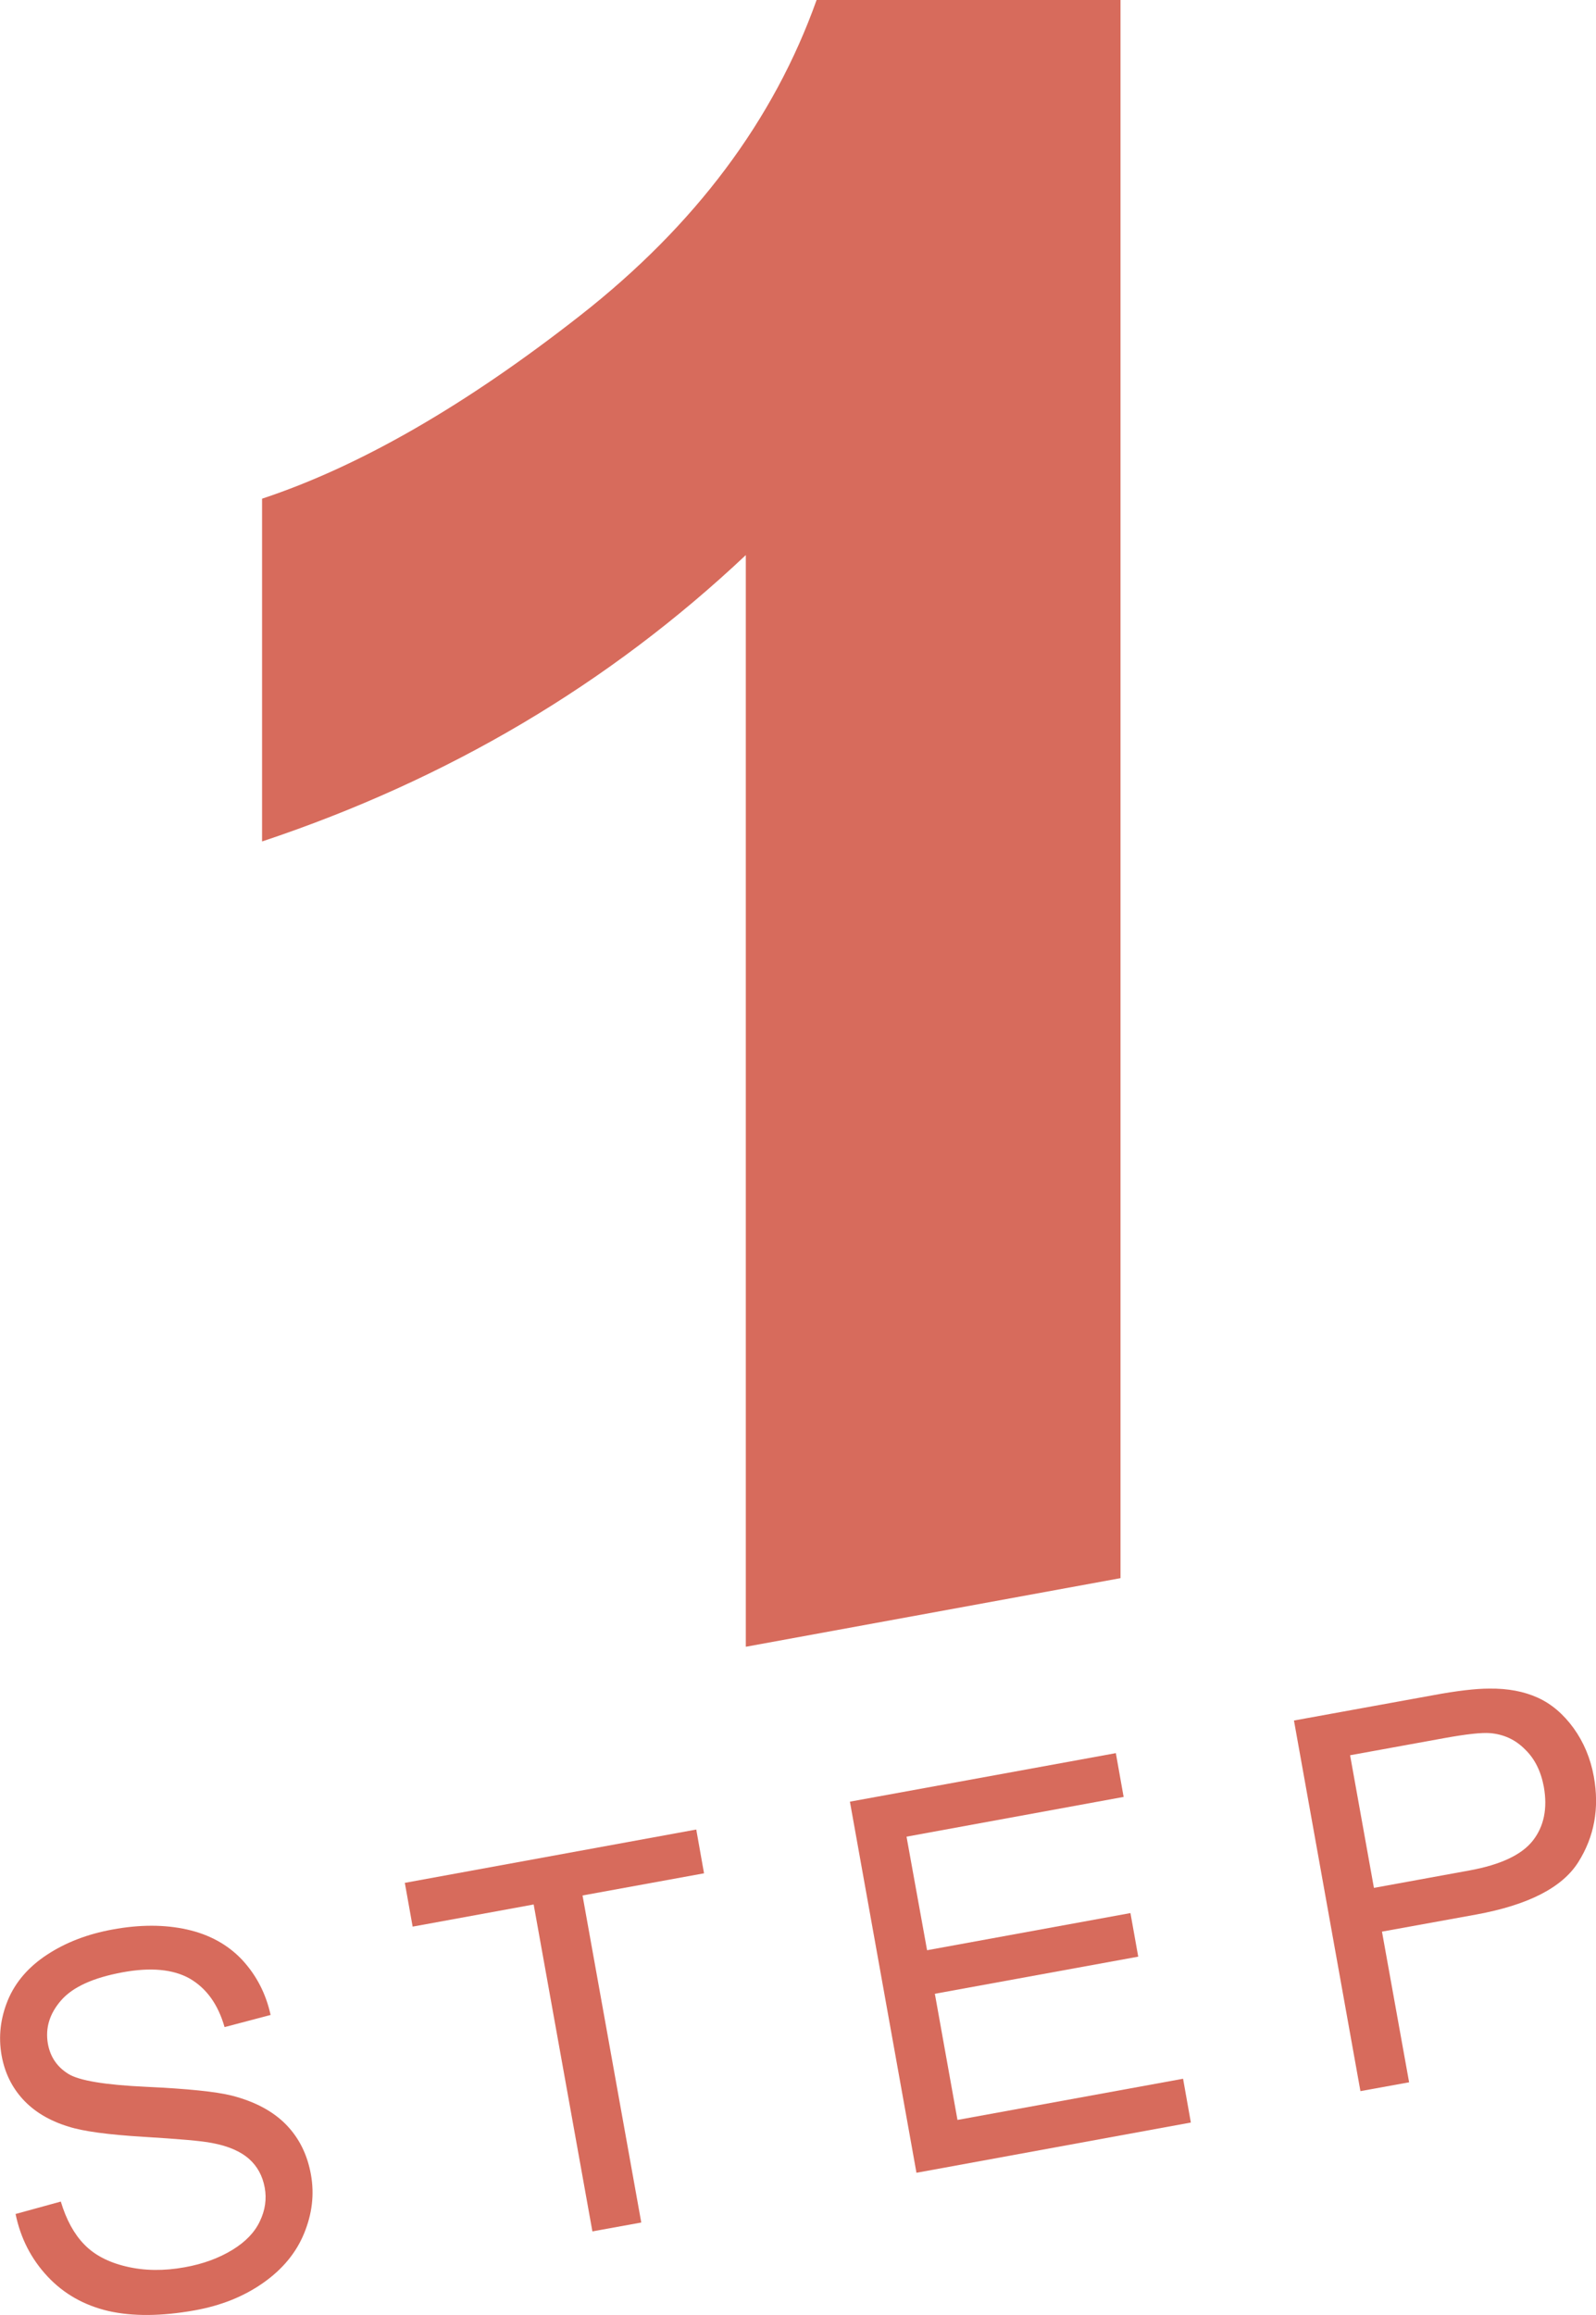
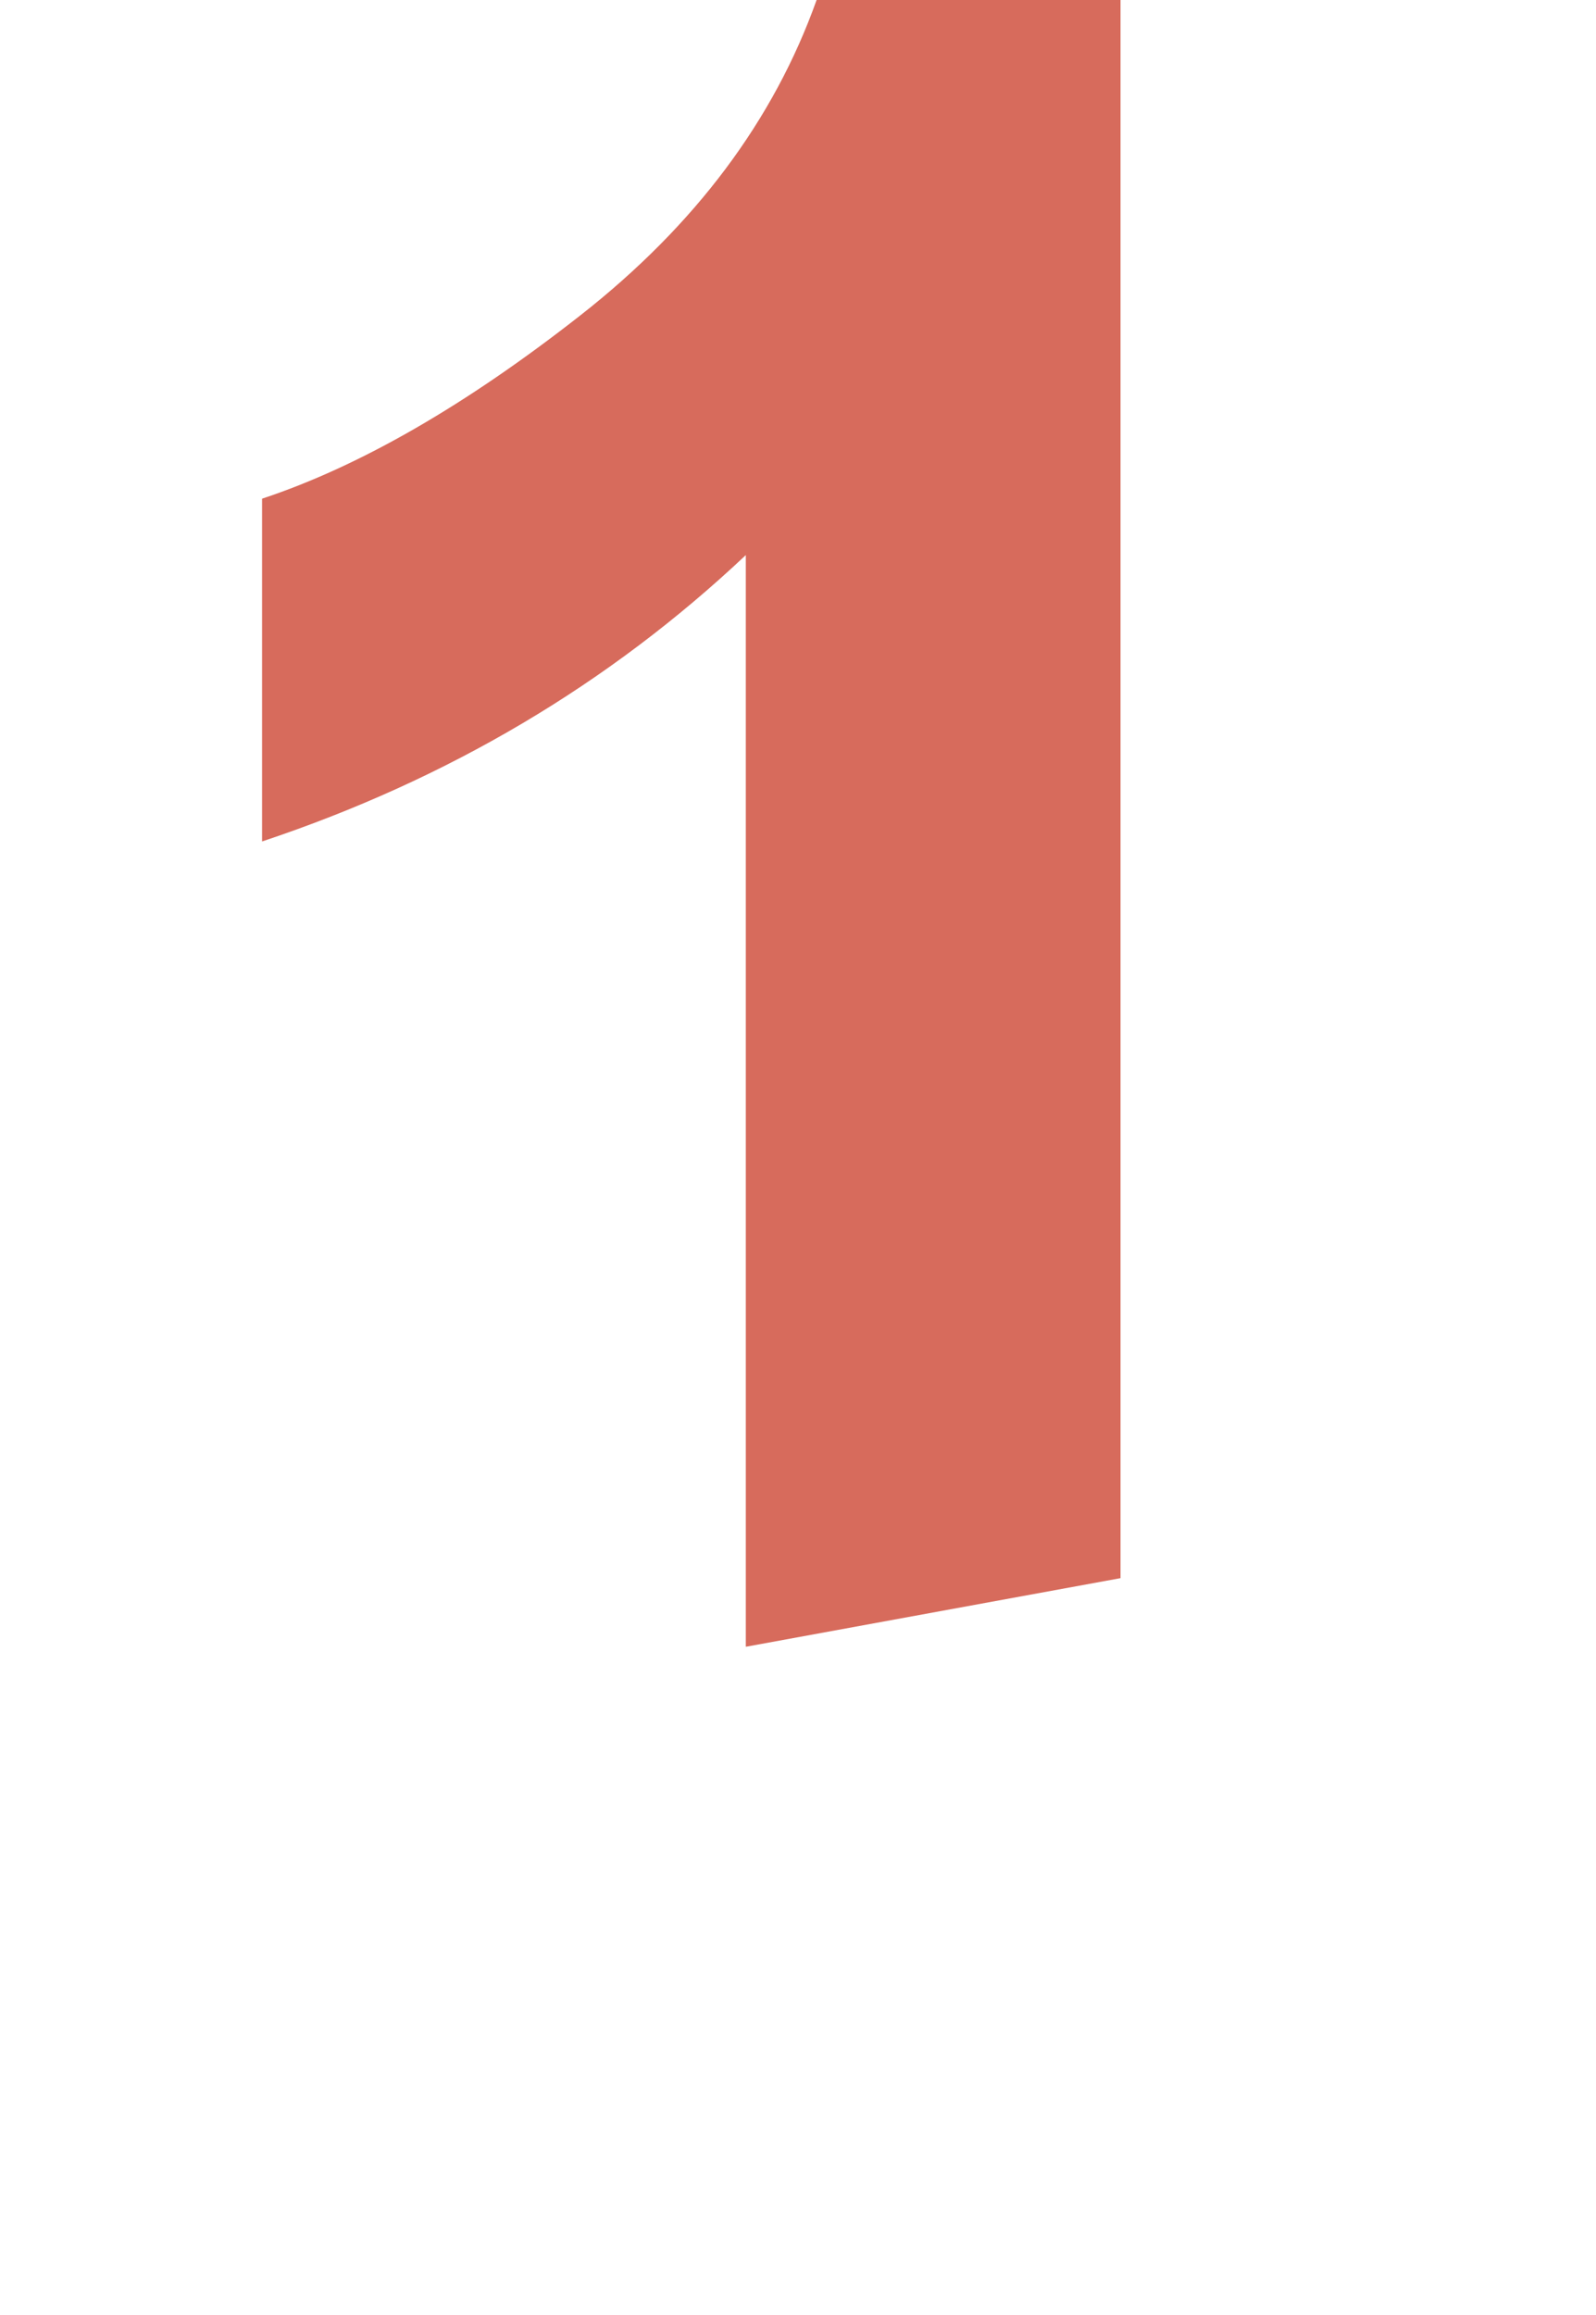
<svg xmlns="http://www.w3.org/2000/svg" width="40" height="58" viewBox="0 0 40 58" fill="none">
  <path d="M18.698 41.257L28.083 39.539V0H20.466C19.395 3.006 17.426 5.642 14.552 7.896C11.678 10.15 9.017 11.683 6.568 12.494V21.082C11.223 19.531 15.262 17.14 18.692 13.907V41.251L18.698 41.257Z" fill="#D76B5C" />
-   <path d="M0.395 55.468L1.524 55.158C1.66 55.611 1.855 55.969 2.11 56.231C2.364 56.494 2.713 56.679 3.168 56.786C3.618 56.893 4.108 56.899 4.629 56.804C5.096 56.721 5.492 56.571 5.824 56.369C6.155 56.166 6.385 55.927 6.515 55.647C6.646 55.373 6.687 55.092 6.634 54.806C6.58 54.514 6.45 54.275 6.243 54.09C6.036 53.906 5.729 53.768 5.315 53.691C5.049 53.637 4.475 53.59 3.594 53.536C2.713 53.482 2.086 53.399 1.713 53.279C1.228 53.13 0.85 52.898 0.572 52.594C0.294 52.289 0.117 51.926 0.04 51.496C-0.043 51.025 0.01 50.566 0.199 50.107C0.389 49.654 0.72 49.272 1.187 48.968C1.654 48.663 2.198 48.455 2.819 48.342C3.499 48.216 4.126 48.216 4.688 48.342C5.25 48.467 5.711 48.723 6.066 49.099C6.421 49.481 6.663 49.94 6.782 50.483L5.628 50.787C5.463 50.208 5.167 49.809 4.753 49.57C4.339 49.337 3.777 49.284 3.068 49.415C2.328 49.552 1.82 49.785 1.53 50.119C1.24 50.453 1.134 50.81 1.199 51.198C1.258 51.532 1.43 51.782 1.707 51.956C1.979 52.128 2.636 52.236 3.665 52.283C4.694 52.331 5.41 52.403 5.812 52.504C6.391 52.653 6.847 52.898 7.172 53.232C7.497 53.566 7.704 53.983 7.793 54.484C7.882 54.979 7.822 55.468 7.621 55.957C7.42 56.446 7.077 56.858 6.592 57.198C6.107 57.538 5.54 57.764 4.883 57.883C4.049 58.032 3.328 58.038 2.719 57.901C2.11 57.758 1.601 57.472 1.193 57.036C0.785 56.601 0.513 56.076 0.389 55.462L0.395 55.468Z" fill="#D76B5C" />
-   <path d="M14.848 55.91L13.375 47.715L10.342 48.27L10.146 47.173L17.45 45.837L17.645 46.934L14.6 47.489L16.072 55.683L14.854 55.904L14.848 55.91Z" fill="#D76B5C" />
-   <path d="M22.968 54.431L21.301 45.139L27.966 43.923L28.161 45.02L22.72 46.016L23.235 48.861L28.332 47.93L28.527 49.022L23.43 49.952L23.997 53.113L29.651 52.081L29.846 53.178L22.968 54.437V54.431Z" fill="#D76B5C" />
-   <path d="M34.097 52.397L32.43 43.106L35.907 42.474C36.516 42.36 36.989 42.306 37.326 42.306C37.794 42.3 38.196 42.378 38.539 42.533C38.882 42.688 39.183 42.945 39.438 43.296C39.692 43.648 39.863 44.054 39.946 44.513C40.088 45.306 39.958 46.016 39.556 46.654C39.154 47.292 38.302 47.727 37.001 47.966L34.636 48.395L35.316 52.17L34.097 52.391V52.397ZM34.44 47.298L36.824 46.863C37.61 46.72 38.142 46.469 38.42 46.111C38.698 45.754 38.787 45.306 38.693 44.77C38.621 44.382 38.468 44.066 38.219 43.827C37.977 43.583 37.687 43.452 37.35 43.422C37.137 43.404 36.753 43.446 36.197 43.547L33.837 43.976L34.434 47.298H34.44Z" fill="#D76B5C" />
</svg>